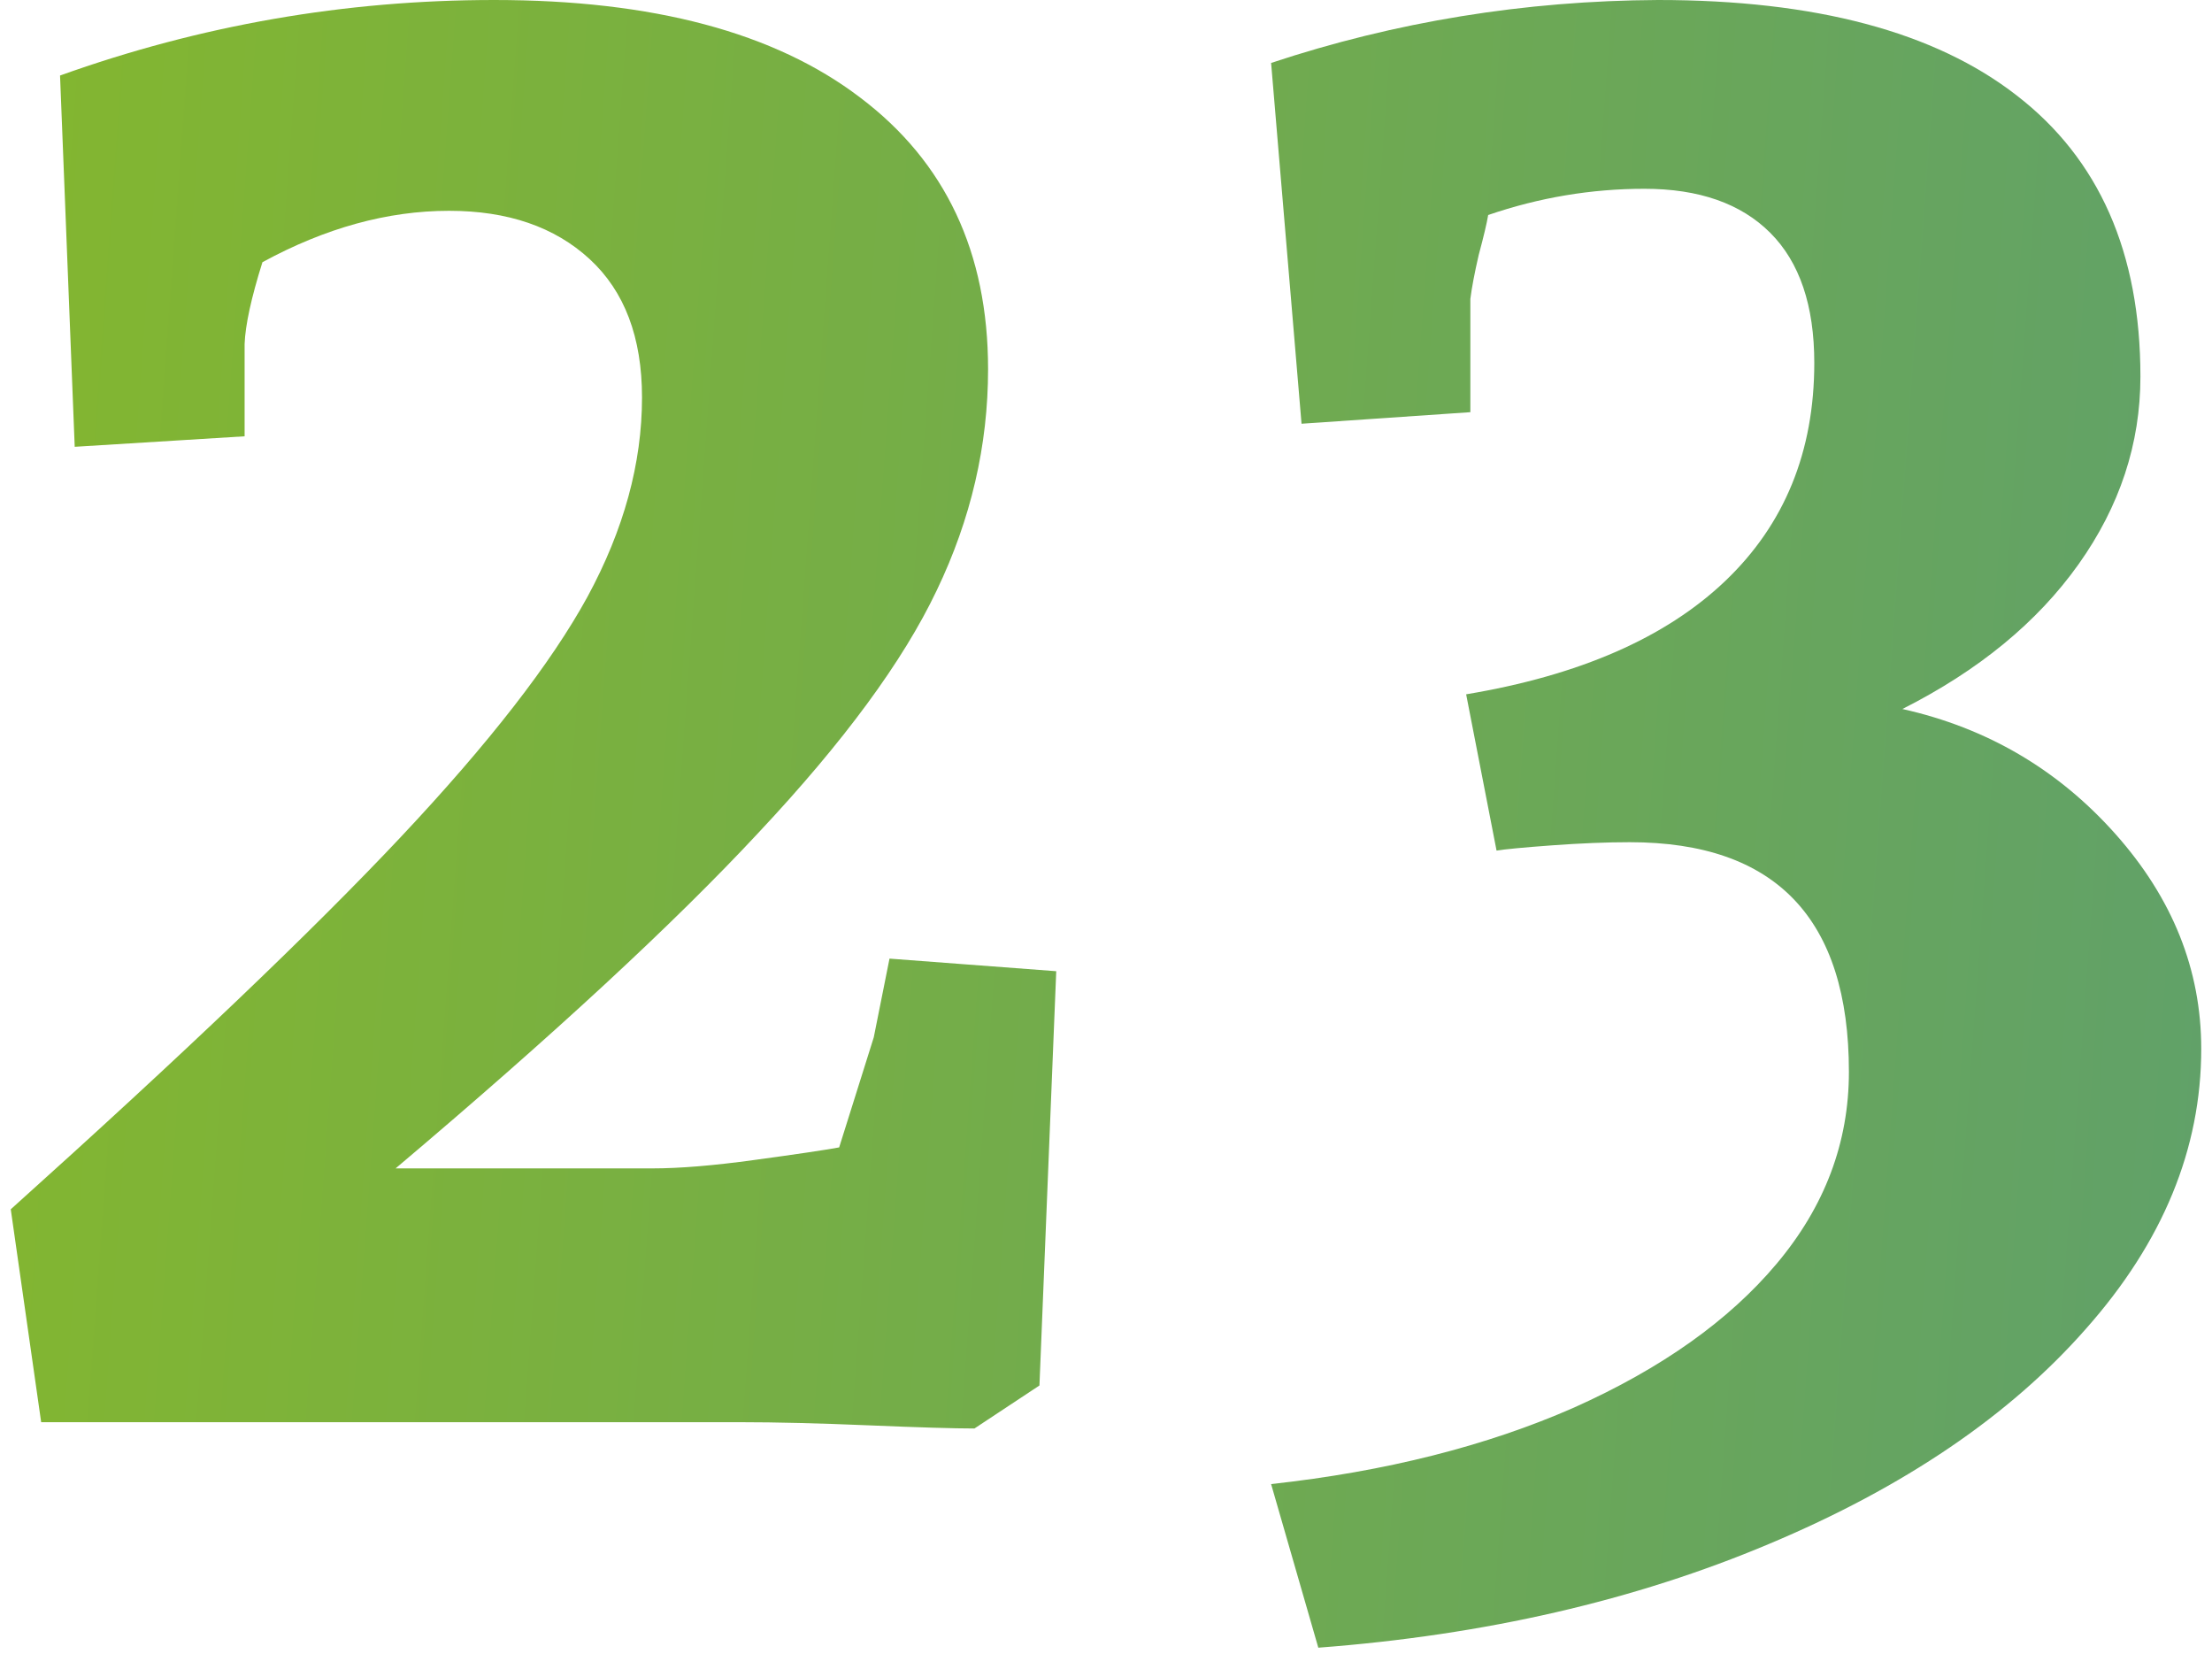
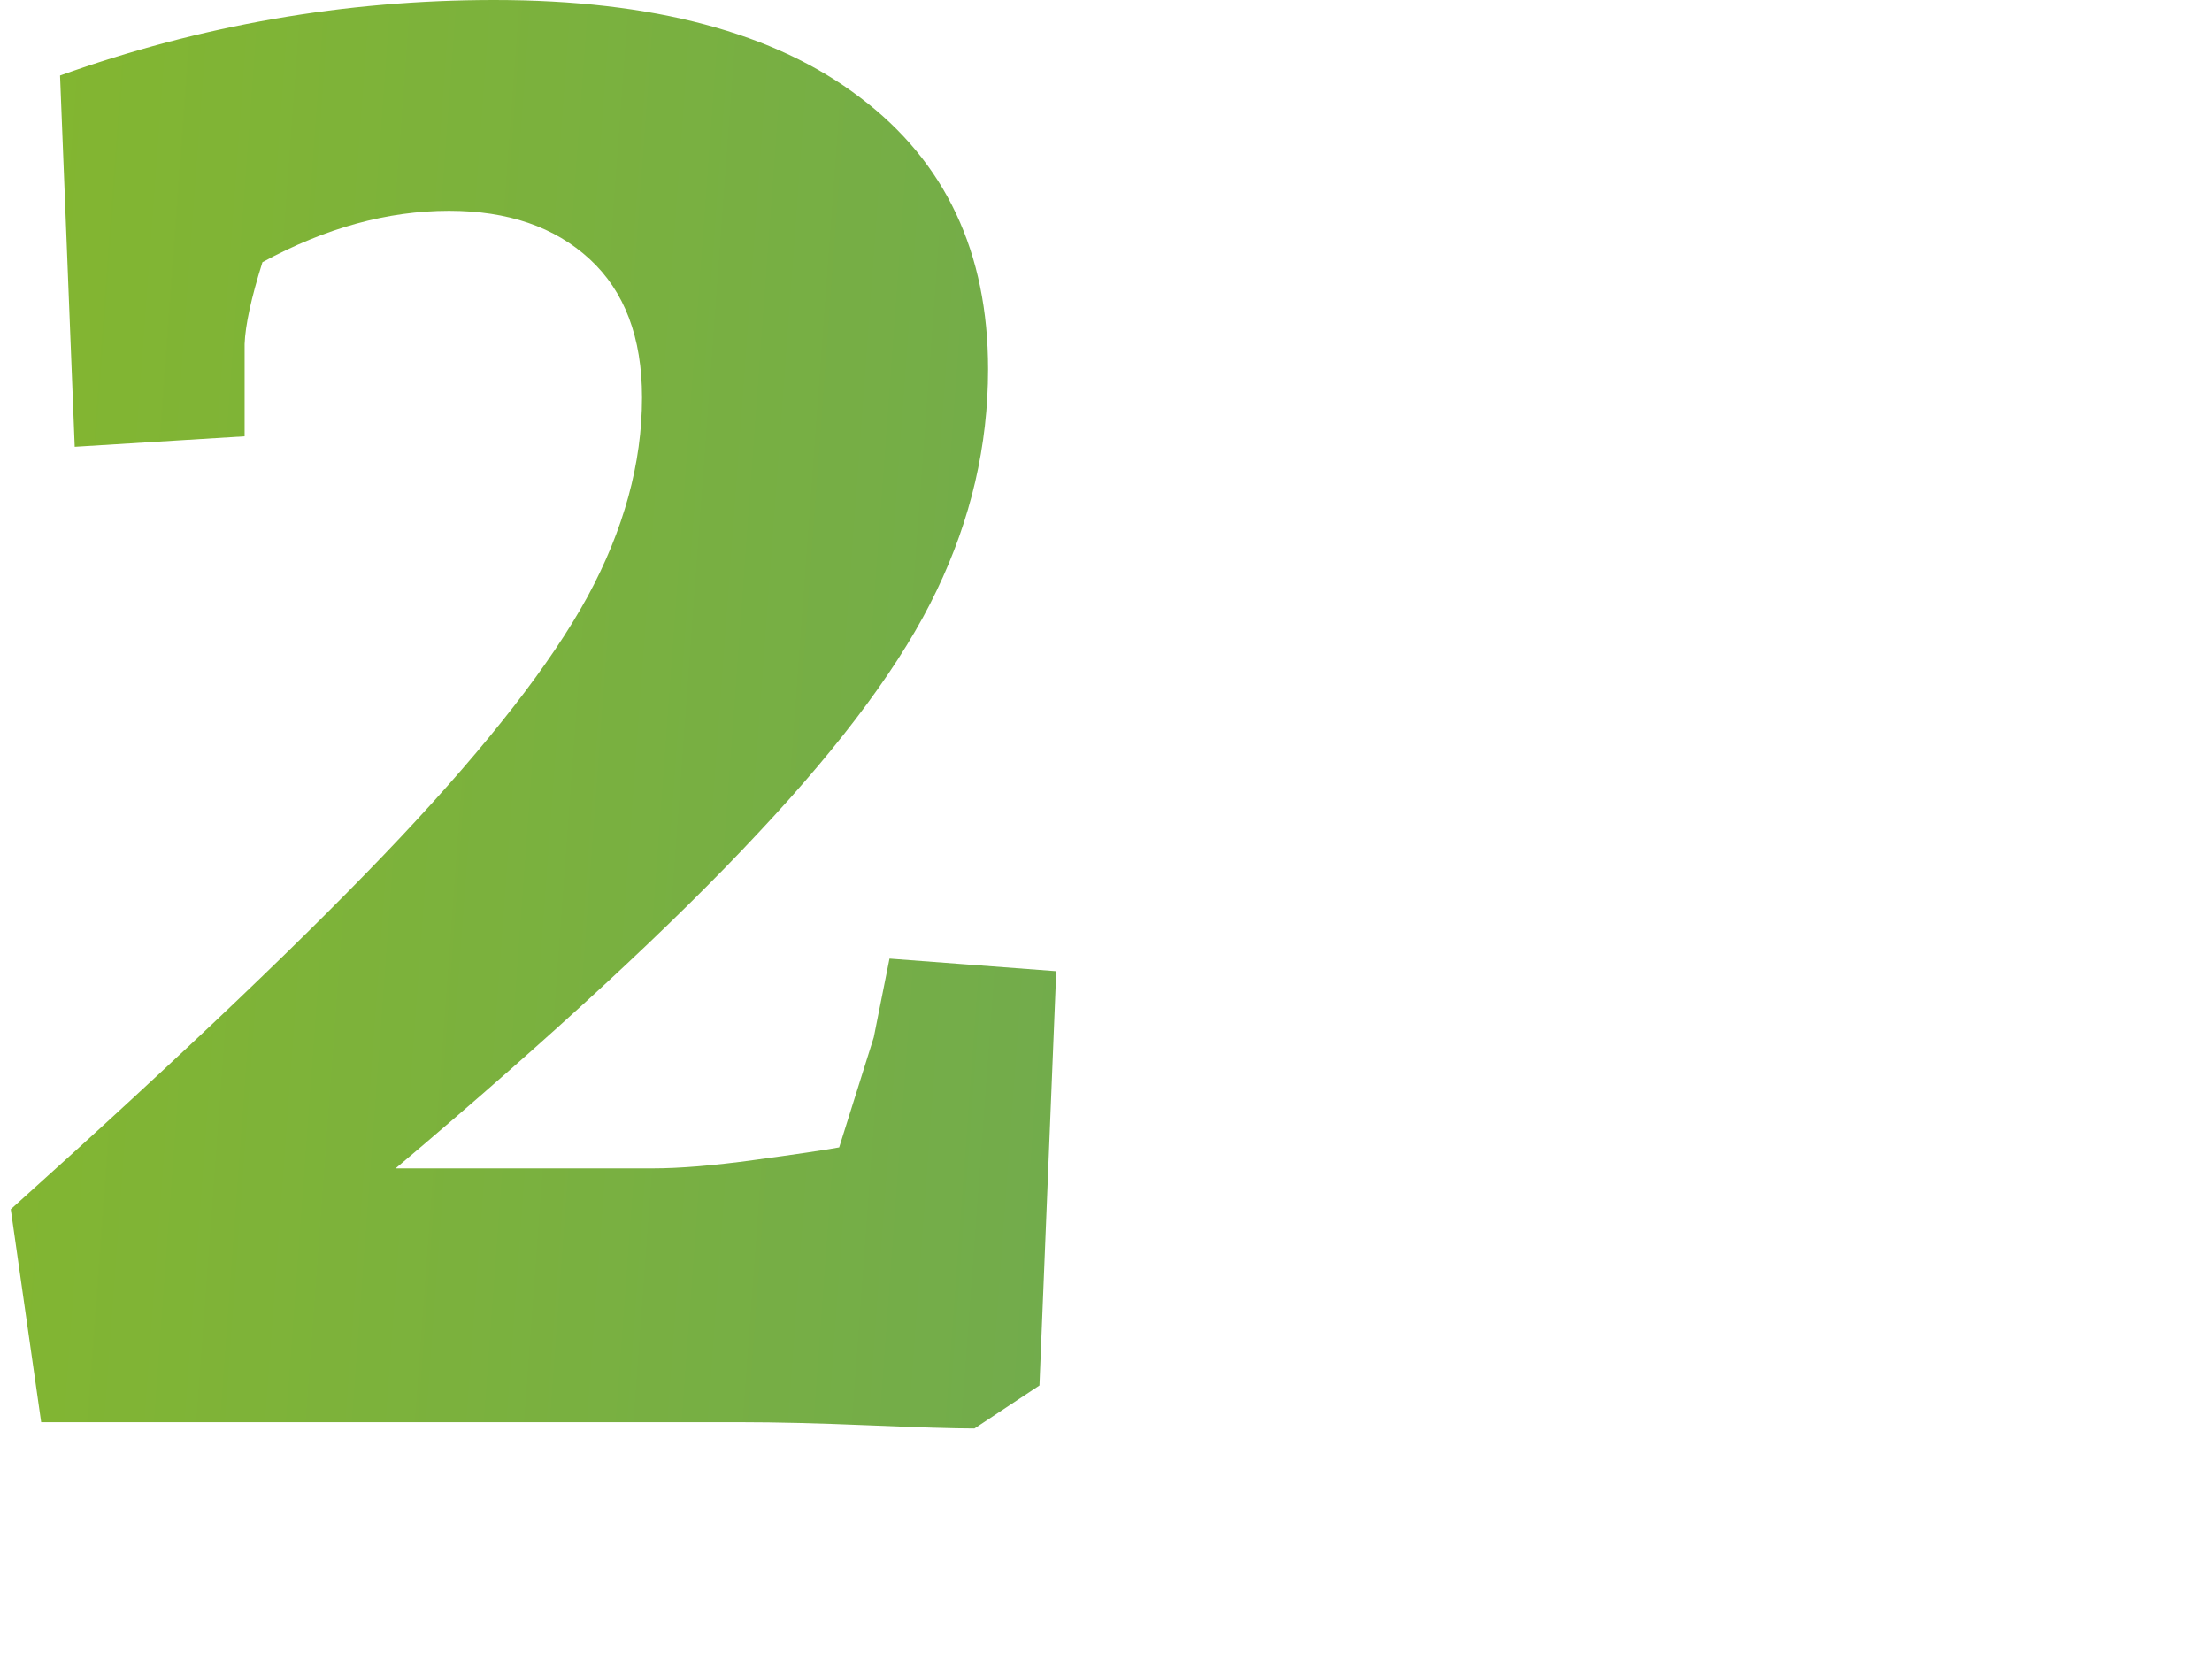
<svg xmlns="http://www.w3.org/2000/svg" width="103" height="77" viewBox="0 0 103 77" fill="none">
  <path d="M23.011 0C30.4 0 36.08 1.514 40.052 4.541C44.023 7.536 46.009 11.751 46.009 17.188C46.009 20.736 45.211 24.17 43.616 27.49C42.054 30.778 39.287 34.538 35.315 38.77C31.377 43.001 25.745 48.21 18.421 54.395H30.384C31.653 54.395 33.232 54.264 35.12 54.004C37.041 53.743 38.359 53.548 39.075 53.418L40.687 48.291L41.419 44.629L49.183 45.215L48.401 64.502L45.374 66.504C44.43 66.504 42.786 66.455 40.442 66.357C38.131 66.26 36.145 66.211 34.485 66.211H1.917L0.501 56.299C8.509 49.105 14.563 43.327 18.665 38.965C22.767 34.603 25.664 30.876 27.356 27.783C29.049 24.658 29.895 21.566 29.895 18.506C29.895 15.706 29.082 13.558 27.454 12.06C25.826 10.563 23.645 9.814 20.911 9.814C18.047 9.814 15.149 10.612 12.22 12.207C11.699 13.867 11.422 15.137 11.39 16.016V20.312L3.479 20.801L2.796 3.516C9.339 1.172 16.077 0 23.011 0Z" fill="url(#paint0_linear_2247_41307)" />
-   <path d="M77.206 0C84.53 0 90.097 1.481 93.905 4.443C97.746 7.406 99.667 11.768 99.667 17.529C99.667 20.654 98.707 23.568 96.786 26.27C94.866 28.971 92.131 31.217 88.583 33.008C92.522 33.887 95.826 35.824 98.495 38.818C101.164 41.813 102.499 45.15 102.499 48.828C102.499 53.483 100.709 57.829 97.128 61.865C93.58 65.902 88.664 69.238 82.382 71.875C76.132 74.512 69.133 76.123 61.386 76.709L59.188 69.092C64.527 68.506 69.231 67.318 73.3 65.527C77.369 63.704 80.51 61.475 82.724 58.838C84.97 56.169 86.093 53.19 86.093 49.902C86.093 42.773 82.691 39.209 75.888 39.209C74.814 39.209 73.609 39.258 72.274 39.355C70.94 39.453 70.077 39.535 69.686 39.6L68.27 32.324C73.544 31.445 77.564 29.688 80.331 27.051C83.098 24.414 84.481 21.029 84.481 16.895C84.481 14.225 83.798 12.207 82.431 10.84C81.064 9.473 79.11 8.789 76.571 8.789C74.097 8.789 71.672 9.196 69.296 10.01C69.231 10.4 69.084 11.019 68.856 11.865C68.661 12.712 68.531 13.395 68.466 13.916V19.189L60.605 19.727L59.188 2.93C64.983 1.009 70.989 0.033 77.206 0Z" fill="url(#paint1_linear_2247_41307)" />
  <defs>
    <linearGradient id="paint0_linear_2247_41307" x1="0.501" y1="10.654" x2="377.253" y2="38.382" gradientUnits="userSpaceOnUse">
      <stop stop-color="#83B630" />
      <stop offset="0.9" stop-color="#1473E6" />
      <stop offset="1" stop-color="#C583FF" stop-opacity="0" />
    </linearGradient>
    <linearGradient id="paint1_linear_2247_41307" x1="0.501" y1="10.654" x2="377.253" y2="38.382" gradientUnits="userSpaceOnUse">
      <stop stop-color="#83B630" />
      <stop offset="0.9" stop-color="#1473E6" />
      <stop offset="1" stop-color="#C583FF" stop-opacity="0" />
    </linearGradient>
  </defs>
</svg>